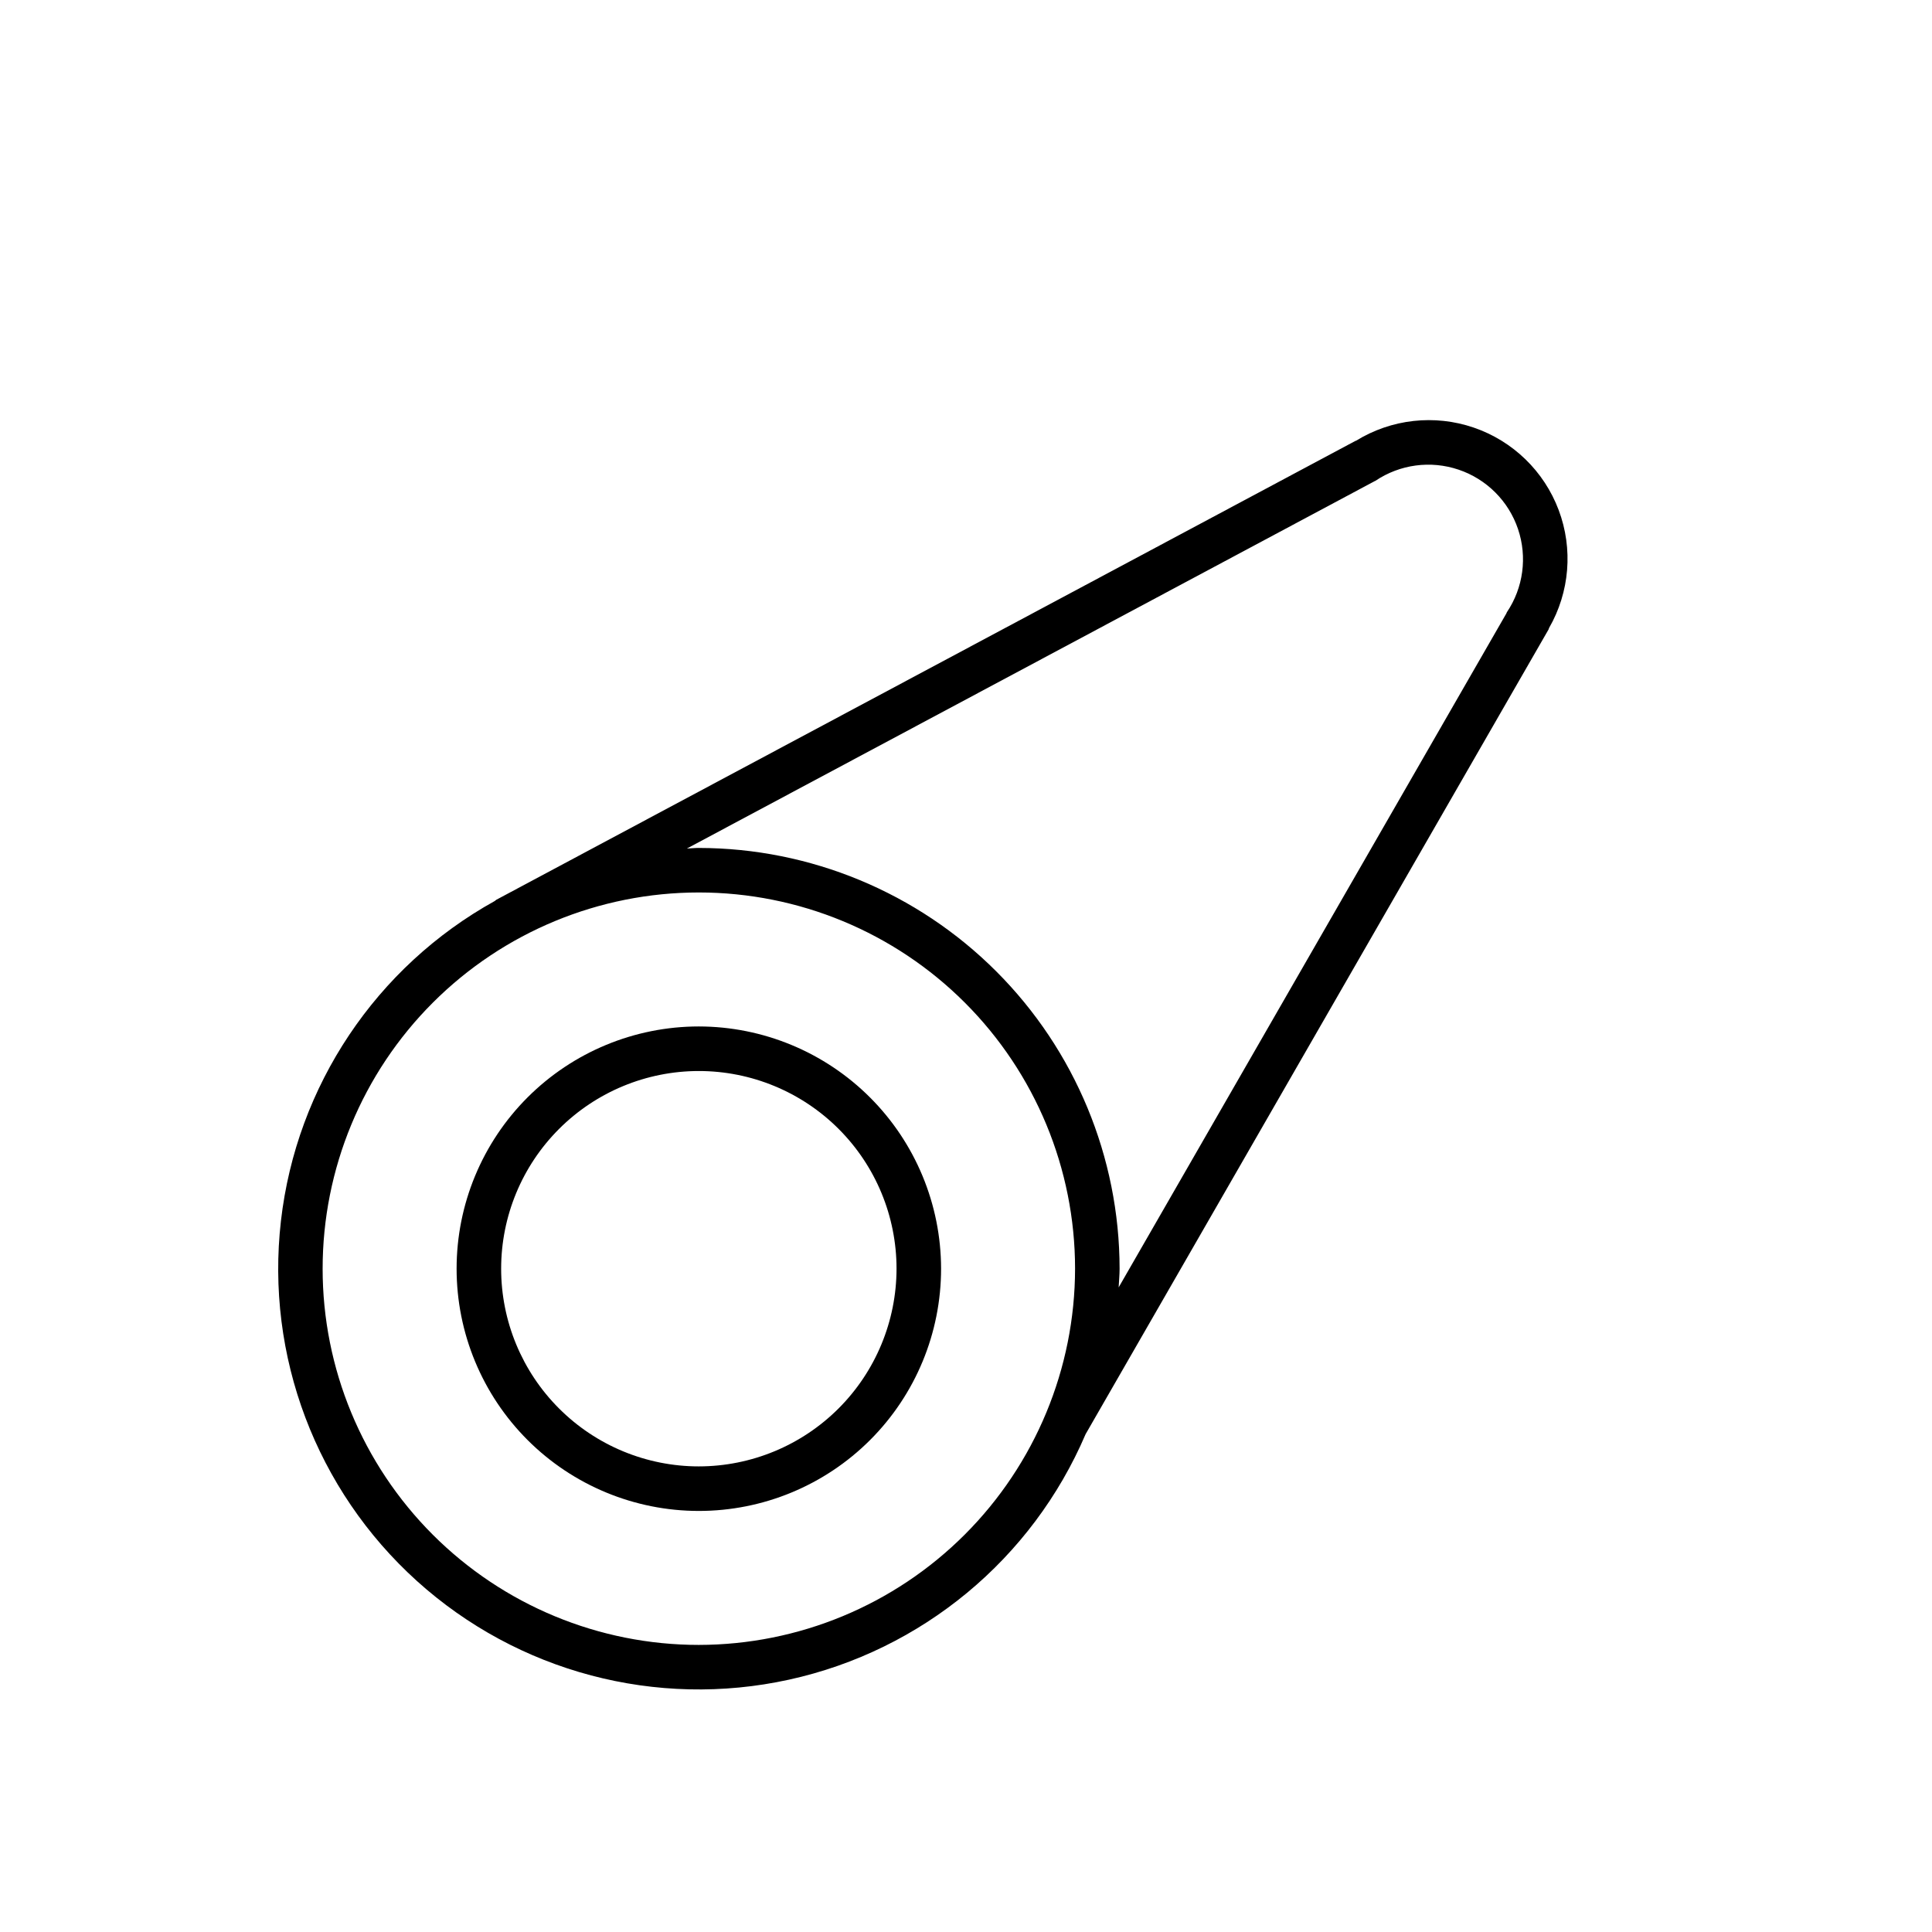
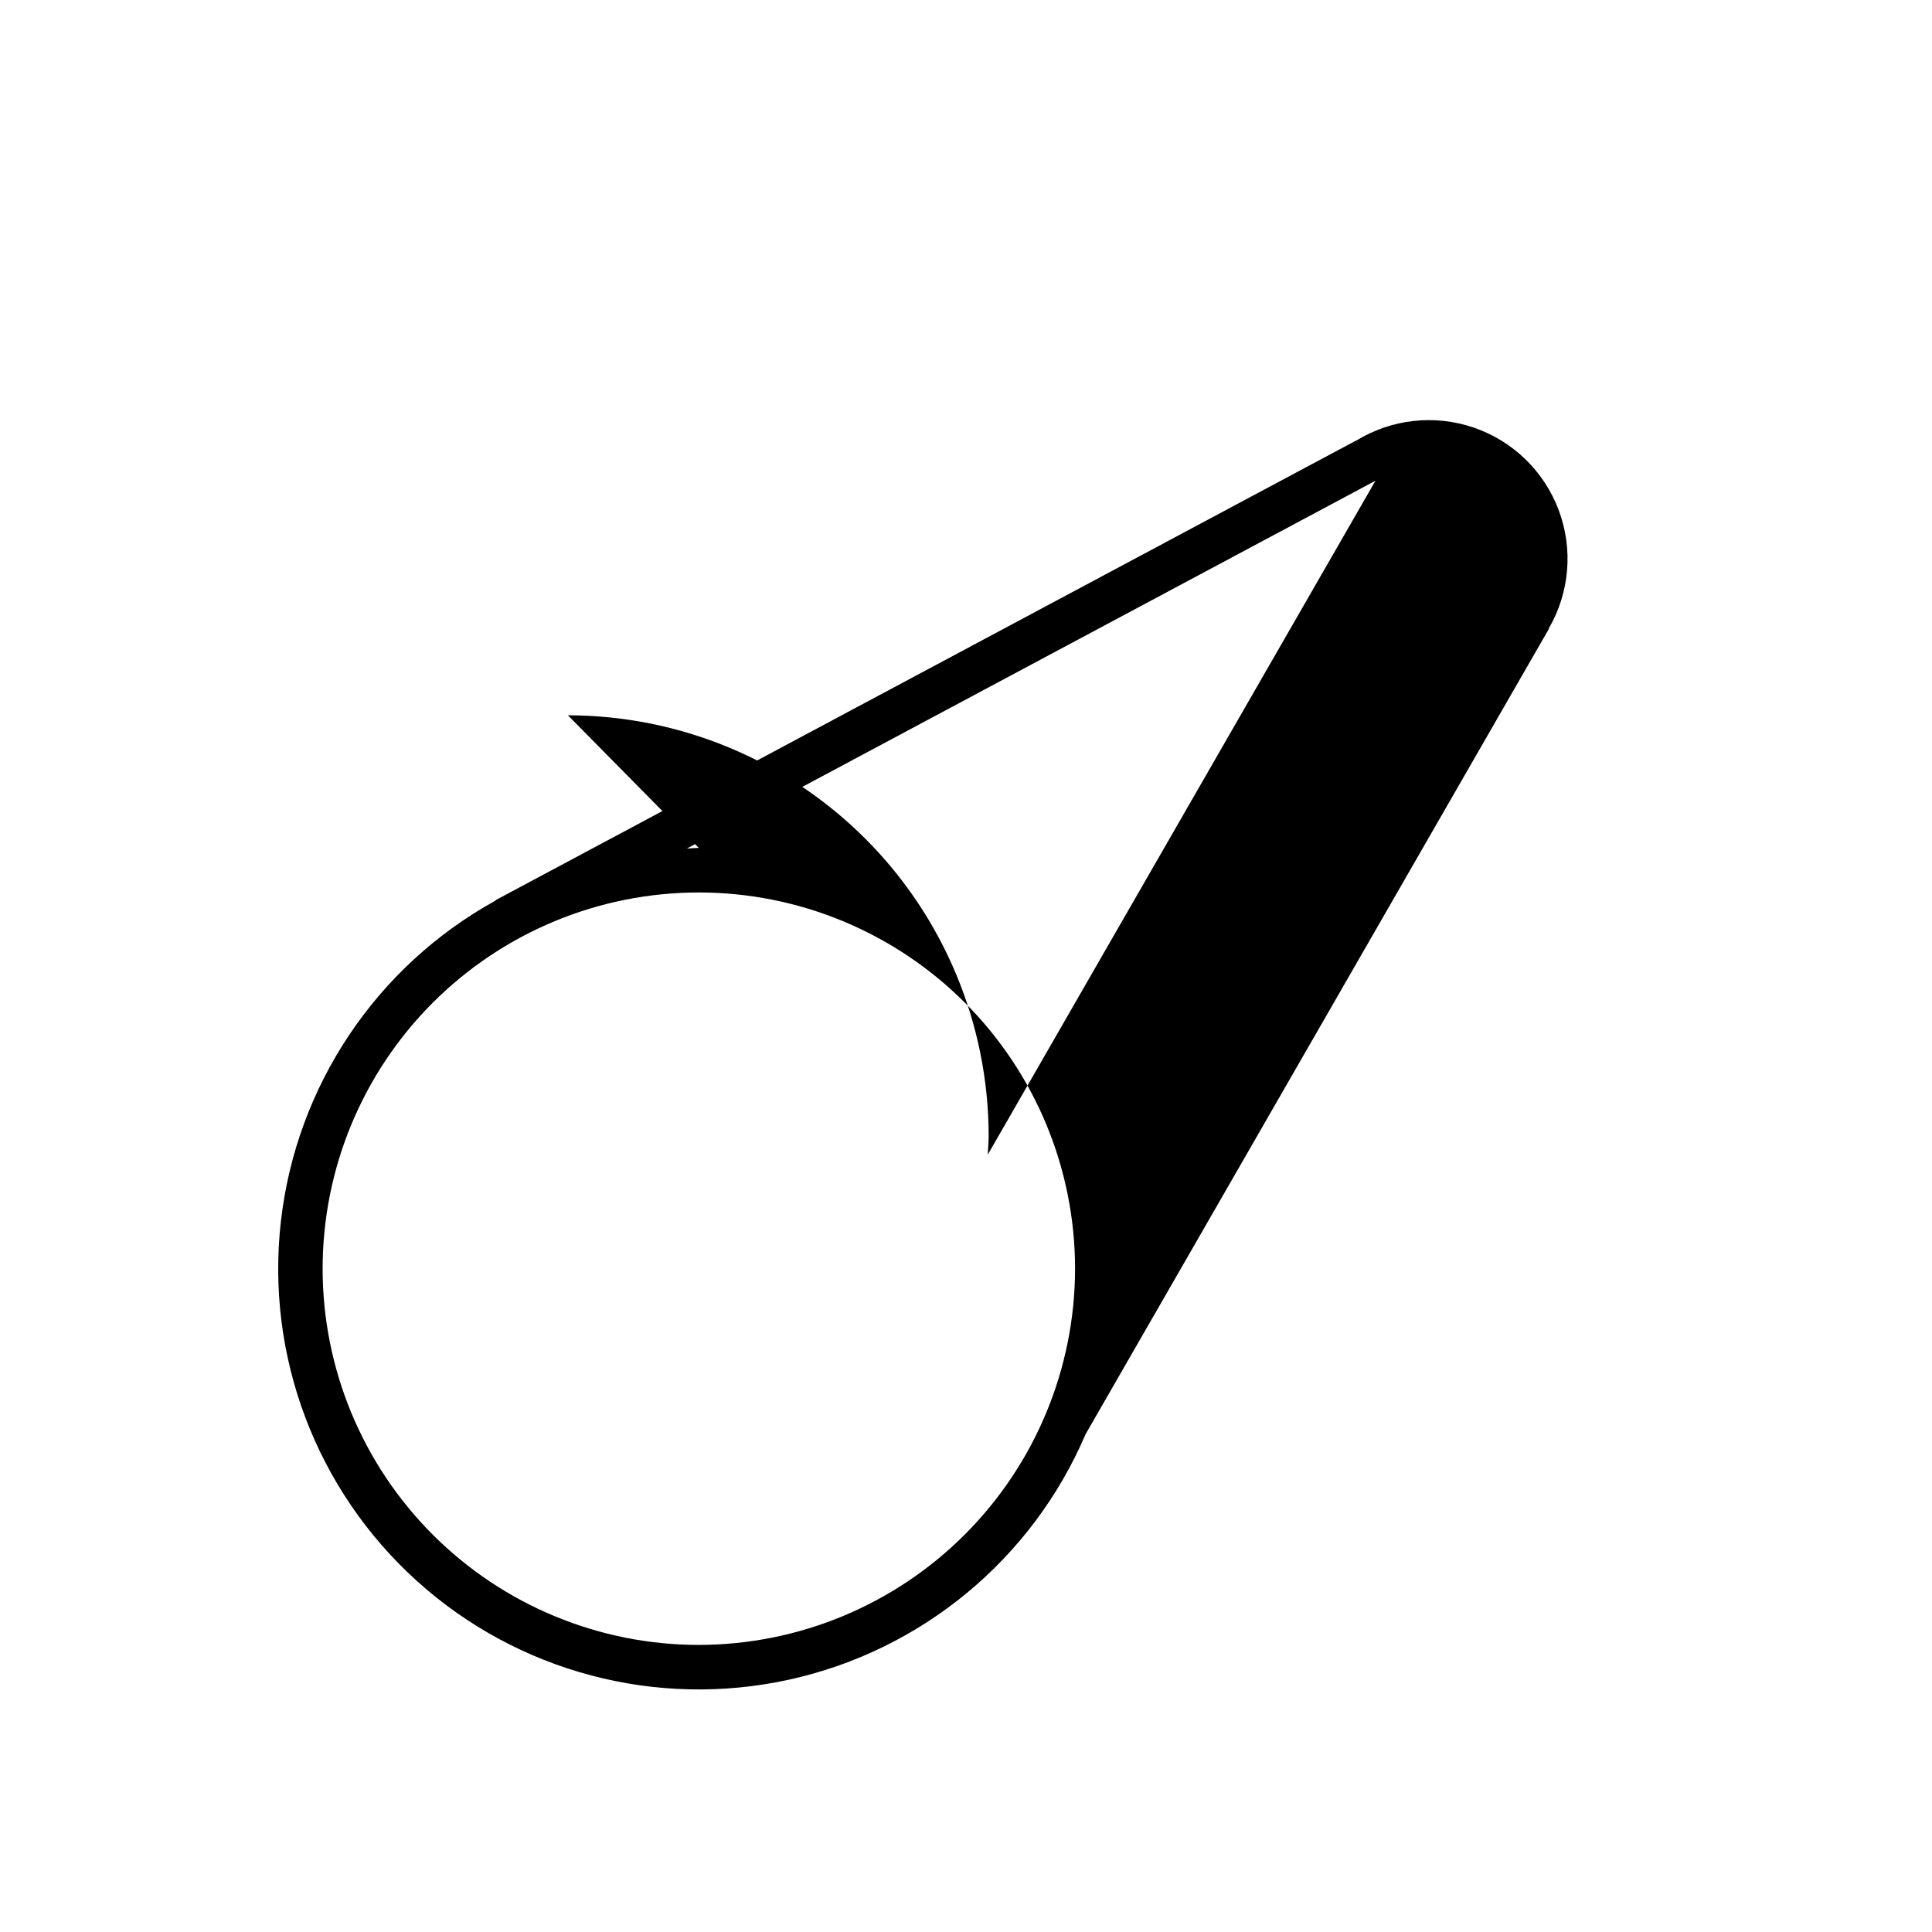
<svg xmlns="http://www.w3.org/2000/svg" fill="#000000" width="800px" height="800px" version="1.1" viewBox="144 144 512 512">
  <g>
-     <path d="m329.2 416.02c-17.023 0-33.355 6.766-45.395 18.805-12.039 12.039-18.801 28.367-18.801 45.391 0 17.027 6.762 33.355 18.801 45.395 12.039 12.039 28.371 18.805 45.395 18.805 17.027 0 33.355-6.766 45.395-18.805s18.801-28.367 18.801-45.395c-0.02-17.02-6.789-33.336-18.824-45.371-12.035-12.035-28.352-18.805-45.371-18.824zm0 116.59c-13.895 0-27.219-5.519-37.043-15.344-9.828-9.824-15.348-23.148-15.348-37.047 0-13.895 5.519-27.219 15.348-37.043 9.824-9.824 23.148-15.344 37.043-15.344s27.223 5.519 37.047 15.344c9.824 9.824 15.344 23.148 15.344 37.043-0.016 13.891-5.539 27.207-15.359 37.031-9.824 9.82-23.141 15.344-37.031 15.359z" />
-     <path d="m554.51 310.44c5.481-9.52 6.418-20.988 2.555-31.273-3.863-10.281-12.121-18.297-22.516-21.852-10.391-3.555-21.828-2.277-31.18 3.484-0.062 0.031-0.137 0.023-0.199 0.059l-227.66 121.6c-0.141 0.074-0.219 0.207-0.352 0.293-31.488 17.453-52.609 49.035-56.707 84.805-4.102 35.766 9.324 71.312 36.051 95.438 26.723 24.121 63.449 33.855 98.613 26.129 35.164-7.723 64.43-31.957 78.582-65.059l122.68-213.24c0.074-0.121 0.07-0.262 0.133-0.387zm-225.31 269.48c-26.441 0-51.801-10.508-70.5-29.203-18.699-18.699-29.203-44.059-29.199-70.504 0-26.441 10.504-51.801 29.203-70.496 18.699-18.699 44.059-29.203 70.5-29.203 26.445 0.004 51.805 10.508 70.5 29.207 18.695 18.699 29.199 44.059 29.199 70.5-0.031 26.434-10.547 51.773-29.238 70.465-18.691 18.691-44.031 29.203-70.465 29.234zm0-211.21c-1.07 0-2.106 0.129-3.168 0.16l182.3-97.375 0.164-0.07c6.488-4.371 14.645-5.465 22.055-2.957 7.414 2.504 13.23 8.32 15.738 15.73 2.504 7.41 1.414 15.566-2.957 22.055-0.07 0.102-0.074 0.223-0.137 0.328l-102.74 178.59c0.074-1.652 0.25-3.277 0.25-4.945-0.031-29.562-11.789-57.906-32.695-78.812s-49.246-32.664-78.812-32.699z" />
+     <path d="m554.51 310.44c5.481-9.52 6.418-20.988 2.555-31.273-3.863-10.281-12.121-18.297-22.516-21.852-10.391-3.555-21.828-2.277-31.18 3.484-0.062 0.031-0.137 0.023-0.199 0.059l-227.66 121.6c-0.141 0.074-0.219 0.207-0.352 0.293-31.488 17.453-52.609 49.035-56.707 84.805-4.102 35.766 9.324 71.312 36.051 95.438 26.723 24.121 63.449 33.855 98.613 26.129 35.164-7.723 64.43-31.957 78.582-65.059l122.68-213.24c0.074-0.121 0.07-0.262 0.133-0.387zm-225.31 269.48c-26.441 0-51.801-10.508-70.5-29.203-18.699-18.699-29.203-44.059-29.199-70.504 0-26.441 10.504-51.801 29.203-70.496 18.699-18.699 44.059-29.203 70.5-29.203 26.445 0.004 51.805 10.508 70.5 29.207 18.695 18.699 29.199 44.059 29.199 70.5-0.031 26.434-10.547 51.773-29.238 70.465-18.691 18.691-44.031 29.203-70.465 29.234zm0-211.21c-1.07 0-2.106 0.129-3.168 0.16l182.3-97.375 0.164-0.07l-102.74 178.59c0.074-1.652 0.25-3.277 0.25-4.945-0.031-29.562-11.789-57.906-32.695-78.812s-49.246-32.664-78.812-32.699z" />
  </g>
</svg>